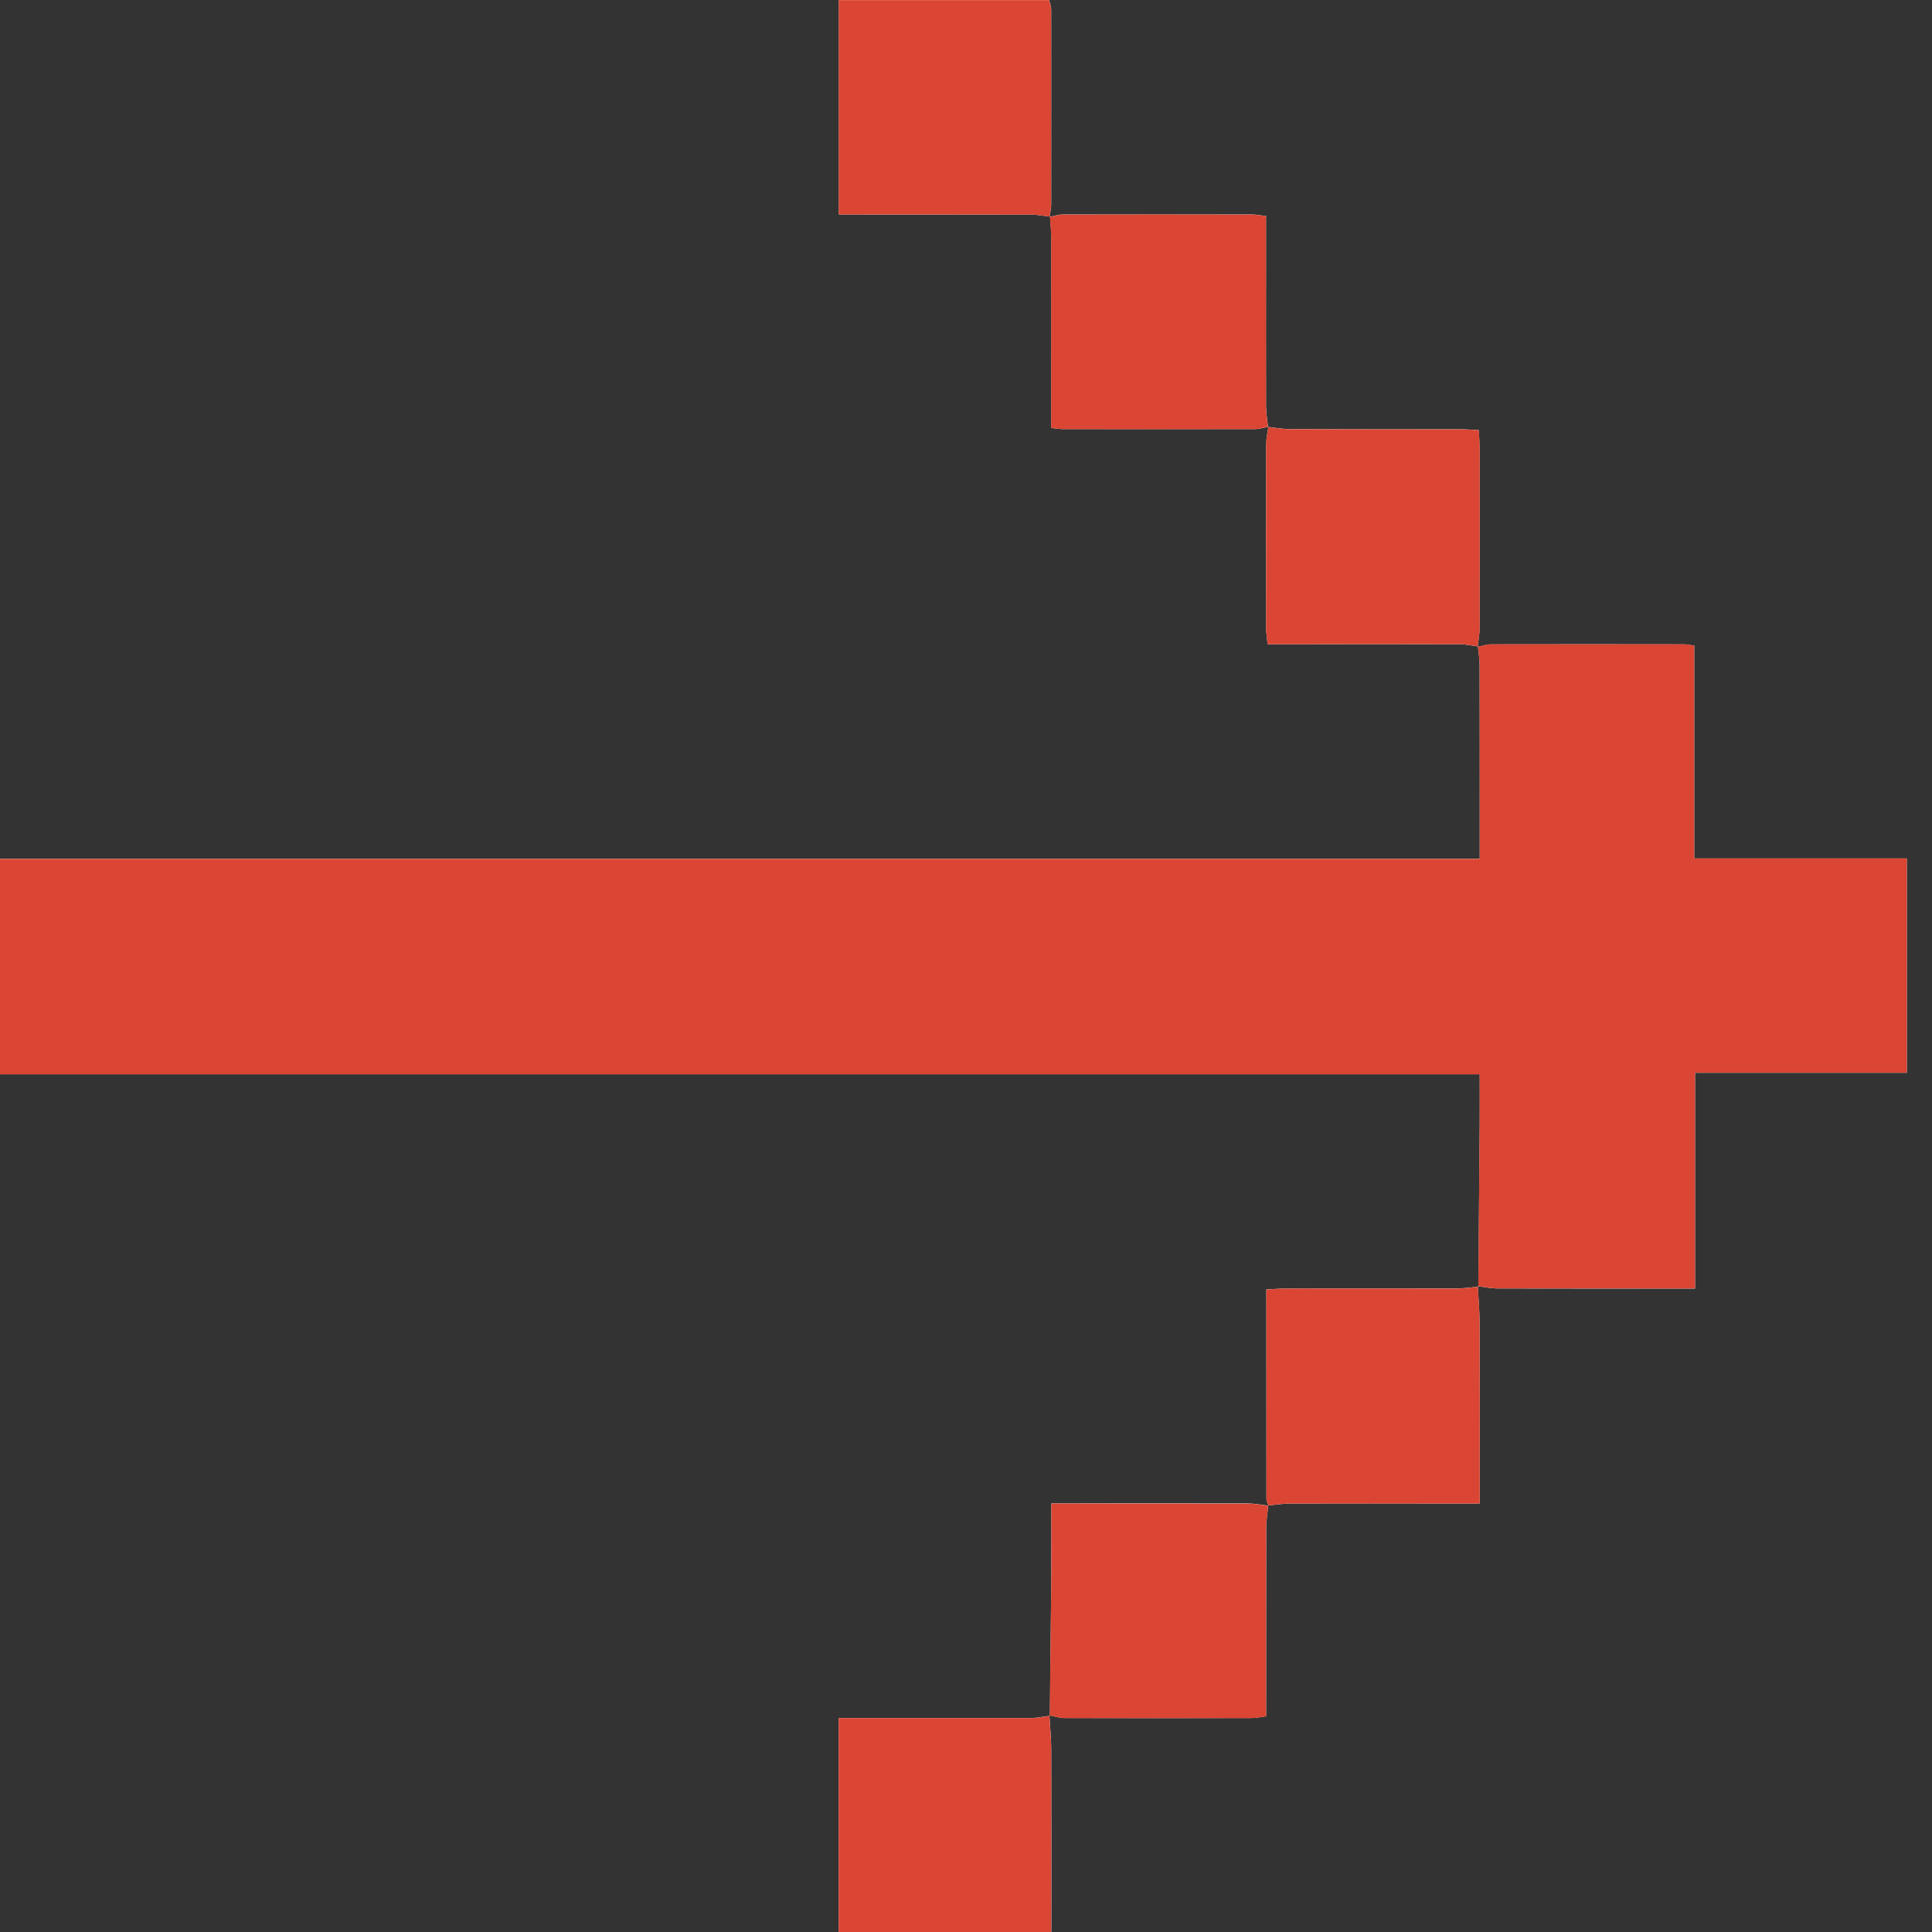
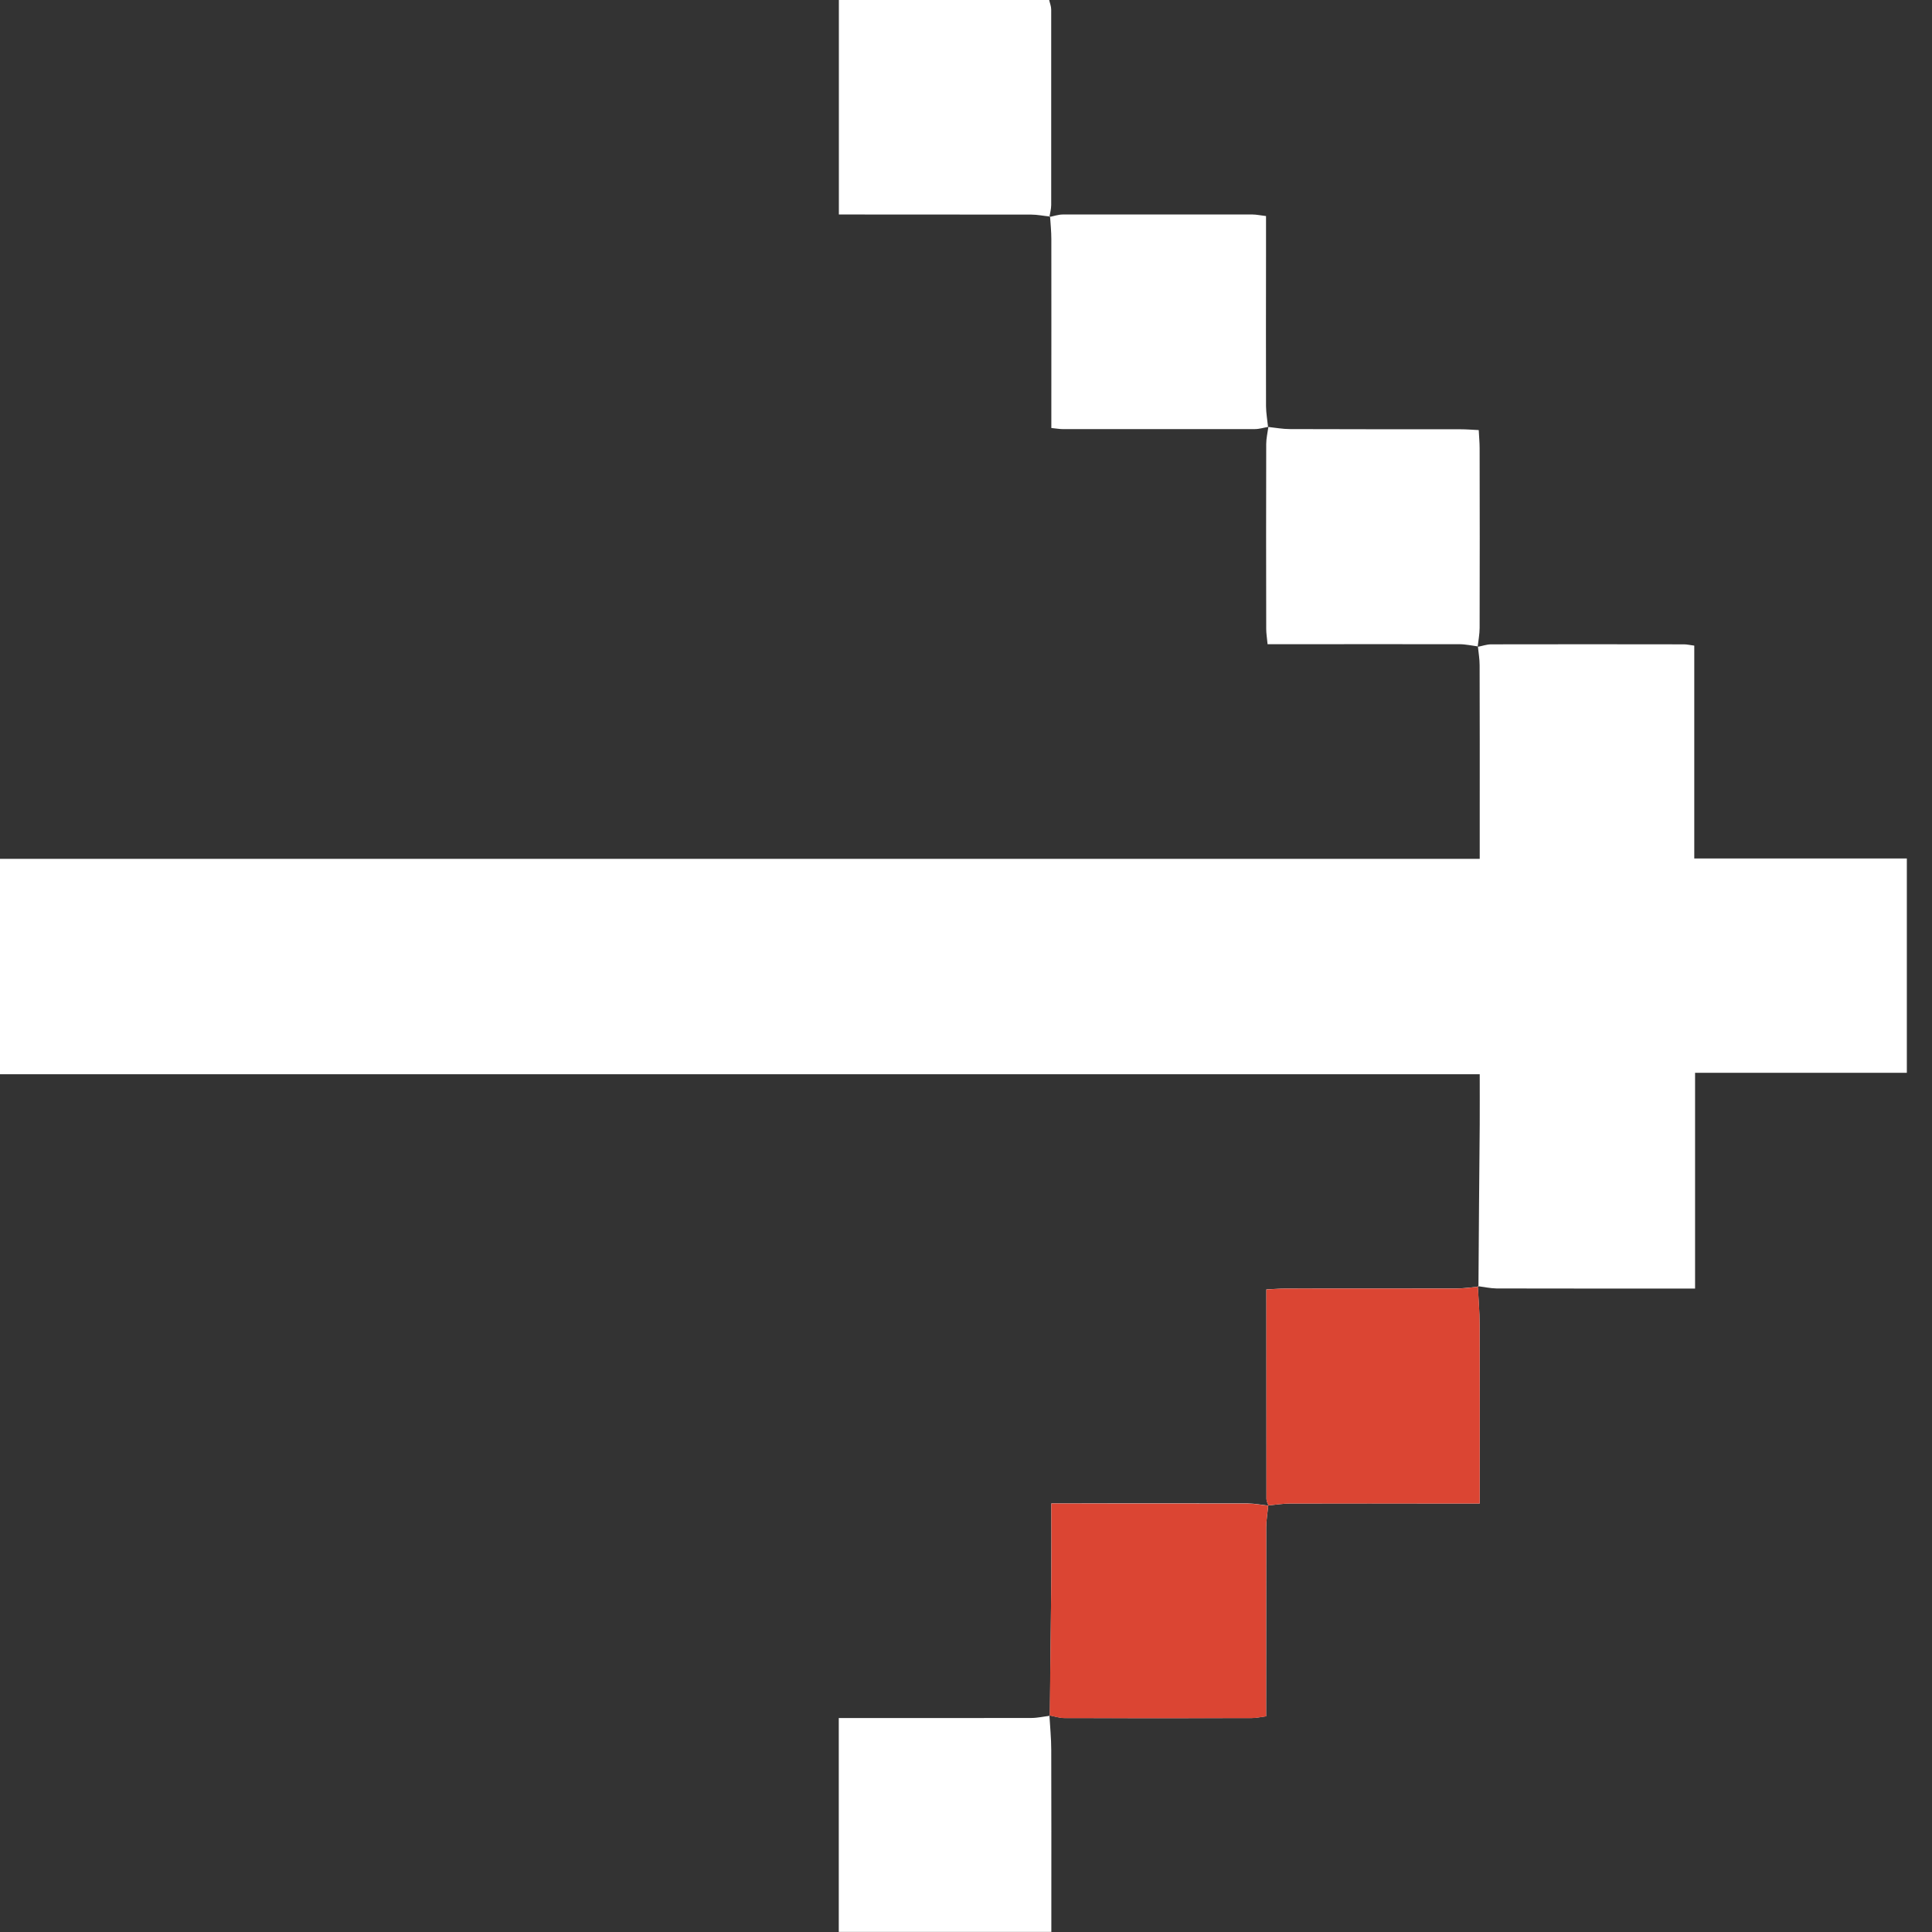
<svg xmlns="http://www.w3.org/2000/svg" width="41" height="41" viewBox="0 0 41 41" fill="none">
  <rect x="0" y="0" width="41" height="41" fill="#333333" stroke="none" />
  <path d="M22.269 36.402C22.375 36.422 22.482 36.459 22.589 36.459C23.915 36.463 25.24 36.463 26.566 36.459C26.659 36.459 26.75 36.437 26.869 36.422C26.869 35.071 26.869 33.743 26.871 32.417C26.871 32.261 26.9 32.104 26.915 31.948C27.071 31.934 27.229 31.907 27.384 31.907C28.503 31.904 29.622 31.905 30.741 31.907C30.946 31.907 31.153 31.907 31.402 31.907L31.402 31.468C31.402 30.347 31.405 29.225 31.4 28.103C31.4 27.832 31.375 27.564 31.361 27.294C31.493 27.311 31.627 27.341 31.76 27.343C33.016 27.346 34.27 27.345 35.526 27.345C35.657 27.345 35.789 27.345 35.972 27.345L35.972 22.767L40.466 22.767L40.466 18.218L35.955 18.218L35.955 13.701C35.858 13.689 35.799 13.674 35.741 13.674C34.375 13.672 33.009 13.671 31.643 13.674C31.548 13.674 31.453 13.71 31.358 13.727C31.373 13.592 31.4 13.46 31.4 13.325C31.404 12.054 31.402 10.783 31.4 9.511C31.4 9.39 31.388 9.271 31.381 9.127C31.238 9.12 31.117 9.11 30.997 9.11C29.79 9.11 28.583 9.11 27.378 9.106C27.222 9.106 27.066 9.077 26.91 9.06C26.895 8.916 26.869 8.77 26.867 8.625C26.864 7.563 26.866 6.502 26.867 5.44C26.867 5.159 26.867 4.879 26.867 4.585C26.745 4.571 26.662 4.552 26.581 4.552C25.238 4.551 23.898 4.551 22.555 4.552C22.46 4.552 22.365 4.586 22.27 4.605C22.284 4.52 22.308 4.435 22.308 4.35C22.309 2.966 22.308 1.584 22.308 0.201C22.308 0.133 22.279 0.065 22.265 -7.9557e-07L17.802 -9.90665e-07L17.802 4.552C17.96 4.552 18.093 4.552 18.226 4.552C19.445 4.552 20.663 4.552 21.884 4.554C22.016 4.554 22.148 4.583 22.284 4.595C22.294 4.753 22.311 4.913 22.311 5.071C22.313 6.276 22.311 7.483 22.311 8.688C22.311 8.819 22.311 8.948 22.311 9.083C22.424 9.094 22.485 9.106 22.545 9.106C23.908 9.106 25.269 9.108 26.632 9.106C26.727 9.106 26.822 9.074 26.917 9.059C26.901 9.179 26.871 9.302 26.871 9.423C26.867 10.732 26.869 12.04 26.871 13.348C26.871 13.443 26.888 13.538 26.9 13.671C27.05 13.671 27.183 13.671 27.315 13.671C28.534 13.671 29.753 13.669 30.971 13.671C31.102 13.671 31.232 13.701 31.363 13.718C31.377 13.852 31.4 13.985 31.4 14.119C31.404 15.243 31.402 16.367 31.402 17.49L31.402 18.226L-3.75132e-05 18.226L-3.7713e-05 22.797L31.402 22.797C31.402 23.178 31.404 23.521 31.402 23.863C31.393 25.011 31.381 26.158 31.375 27.305C31.217 27.319 31.059 27.343 30.902 27.343C29.695 27.346 28.488 27.343 27.281 27.345C27.152 27.345 27.022 27.357 26.874 27.363C26.874 28.876 26.874 30.343 26.876 31.812C26.876 31.86 26.905 31.905 26.918 31.951C26.773 31.936 26.628 31.907 26.483 31.905C25.301 31.902 24.118 31.904 22.936 31.904L22.311 31.904C22.311 32.446 22.314 32.949 22.311 33.451C22.302 34.437 22.289 35.422 22.28 36.412C22.148 36.427 22.018 36.458 21.886 36.458C20.655 36.461 19.424 36.459 18.194 36.459C18.063 36.459 17.934 36.459 17.8 36.459L17.8 40.998L22.311 40.998L22.311 40.578C22.311 39.431 22.313 38.283 22.309 37.136C22.309 36.891 22.284 36.646 22.27 36.4L22.269 36.402Z" fill="white" />
-   <path d="M31.356 13.727C31.451 13.708 31.546 13.672 31.643 13.672C33.009 13.669 34.375 13.672 35.741 13.672C35.801 13.672 35.858 13.686 35.955 13.7L35.955 18.216L40.466 18.216L40.466 22.765L35.972 22.765L35.972 27.343C35.789 27.343 35.657 27.343 35.526 27.343C34.27 27.343 33.016 27.343 31.76 27.341C31.627 27.341 31.493 27.309 31.361 27.294L31.371 27.306C31.381 26.158 31.392 25.012 31.4 23.865C31.404 23.522 31.4 23.18 31.4 22.799L-3.71155e-05 22.799L-3.69157e-05 18.228L31.402 18.228L31.402 17.492C31.402 16.369 31.402 15.245 31.4 14.121C31.4 13.987 31.377 13.854 31.363 13.72L31.356 13.729L31.356 13.727Z" fill="#DB4533" />
-   <path d="M22.28 4.597C22.148 4.581 22.016 4.554 21.882 4.554C20.663 4.551 19.445 4.552 18.224 4.552C18.09 4.552 17.958 4.552 17.8 4.552L17.8 0.002L22.264 0.002C22.277 0.066 22.306 0.134 22.306 0.202C22.309 1.586 22.309 2.968 22.306 4.352C22.306 4.437 22.282 4.522 22.269 4.607L22.279 4.597L22.28 4.597Z" fill="#DB4533" />
-   <path d="M22.27 4.607C22.365 4.588 22.46 4.554 22.555 4.554C23.898 4.551 25.238 4.551 26.581 4.554C26.664 4.554 26.747 4.573 26.867 4.586C26.867 4.881 26.867 5.161 26.867 5.441C26.867 6.504 26.866 7.565 26.867 8.627C26.867 8.772 26.895 8.918 26.908 9.064L26.915 9.057C26.82 9.074 26.725 9.106 26.628 9.106C25.265 9.11 23.904 9.108 22.541 9.106C22.482 9.106 22.421 9.095 22.308 9.083C22.308 8.95 22.308 8.819 22.308 8.688C22.308 7.483 22.308 6.276 22.308 5.071C22.308 4.913 22.289 4.753 22.279 4.597L22.267 4.607L22.27 4.607Z" fill="#DB4533" />
-   <path d="M31.363 13.718C31.232 13.701 31.102 13.671 30.971 13.671C29.753 13.667 28.534 13.671 27.315 13.671C27.183 13.671 27.05 13.671 26.9 13.671C26.888 13.538 26.871 13.443 26.871 13.348C26.869 12.039 26.869 10.73 26.871 9.423C26.871 9.302 26.9 9.18 26.917 9.059C26.917 9.059 26.91 9.066 26.912 9.064C27.067 9.079 27.223 9.108 27.379 9.108C28.586 9.112 29.793 9.11 30.998 9.112C31.119 9.112 31.239 9.122 31.383 9.129C31.39 9.271 31.402 9.392 31.402 9.513C31.402 10.784 31.404 12.056 31.402 13.327C31.402 13.462 31.373 13.594 31.358 13.729L31.365 13.722L31.363 13.718Z" fill="#DB4533" />
  <path d="M26.92 31.955C26.905 31.907 26.876 31.861 26.876 31.814C26.874 30.345 26.874 28.878 26.874 27.365C27.022 27.358 27.152 27.346 27.281 27.346C28.488 27.346 29.695 27.346 30.902 27.345C31.059 27.345 31.217 27.321 31.373 27.307L31.363 27.295C31.377 27.564 31.4 27.834 31.4 28.103C31.405 29.225 31.402 30.347 31.402 31.469L31.402 31.907C31.153 31.907 30.946 31.907 30.741 31.907C29.622 31.907 28.503 31.905 27.384 31.907C27.227 31.907 27.071 31.934 26.913 31.948L26.92 31.955Z" fill="#DB4533" />
  <path d="M22.277 36.412C22.289 35.426 22.301 34.44 22.311 33.454C22.316 32.951 22.311 32.45 22.311 31.907L22.936 31.907C24.118 31.907 25.301 31.907 26.483 31.909C26.628 31.909 26.773 31.938 26.92 31.955C26.92 31.955 26.913 31.948 26.913 31.95C26.9 32.106 26.871 32.263 26.871 32.419C26.867 33.746 26.869 35.074 26.869 36.424C26.75 36.439 26.659 36.461 26.566 36.461C25.24 36.463 23.915 36.465 22.589 36.461C22.482 36.461 22.375 36.424 22.269 36.404L22.277 36.412V36.412Z" fill="#DB4533" />
-   <path d="M22.269 36.402C22.282 36.647 22.308 36.891 22.308 37.138C22.313 38.285 22.309 39.433 22.309 40.58L22.309 41L17.799 41L17.799 36.461C17.933 36.461 18.061 36.461 18.192 36.461C19.422 36.461 20.653 36.461 21.884 36.46C22.016 36.46 22.146 36.429 22.277 36.412L22.269 36.402V36.402Z" fill="#DB4533" />
</svg>